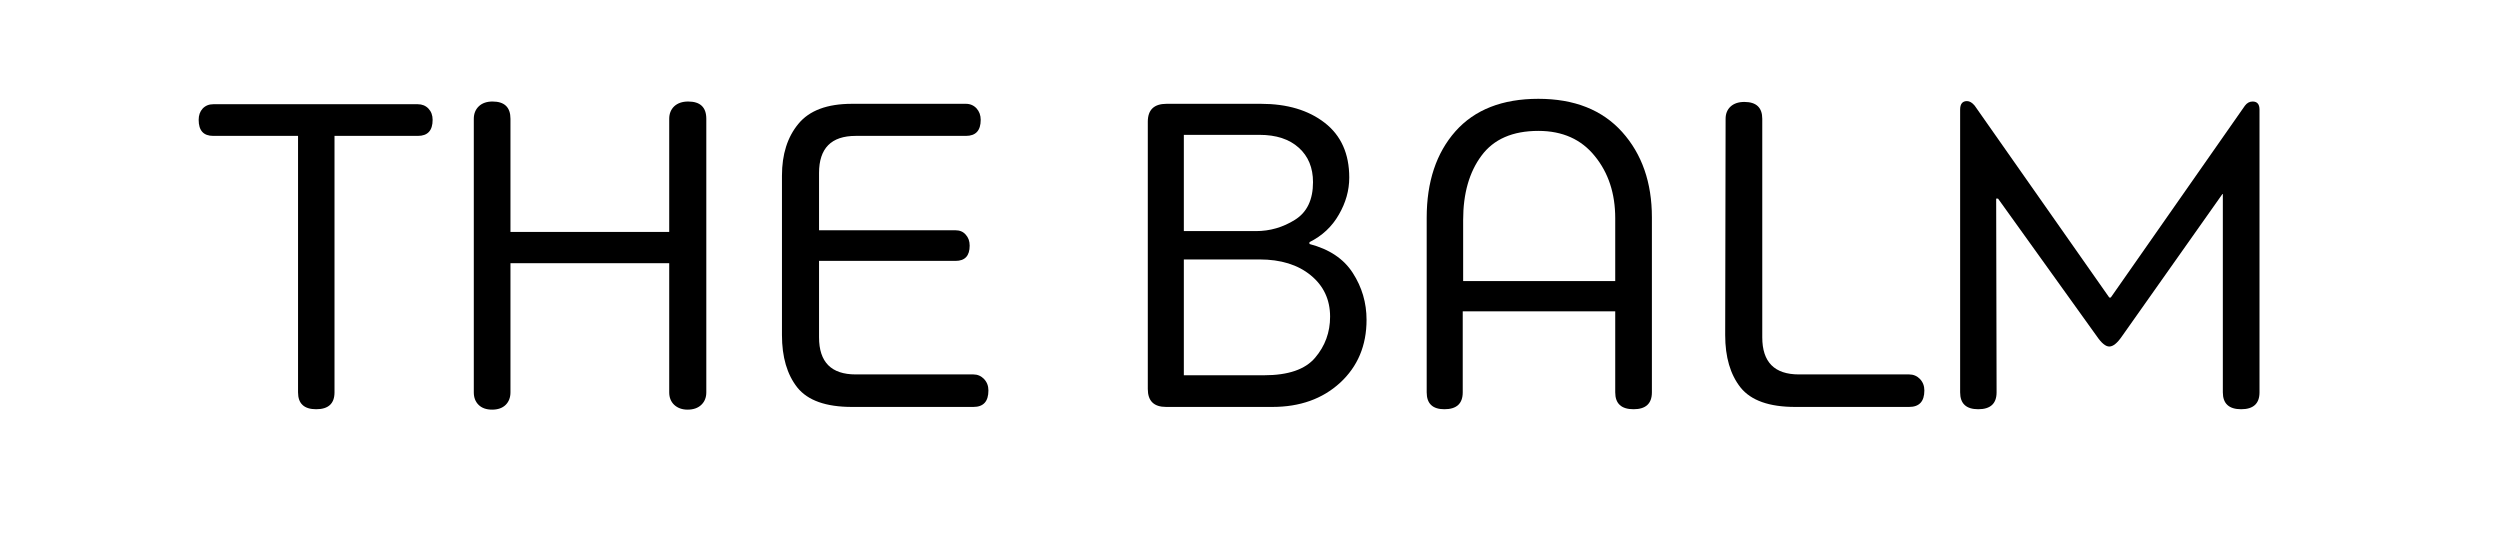
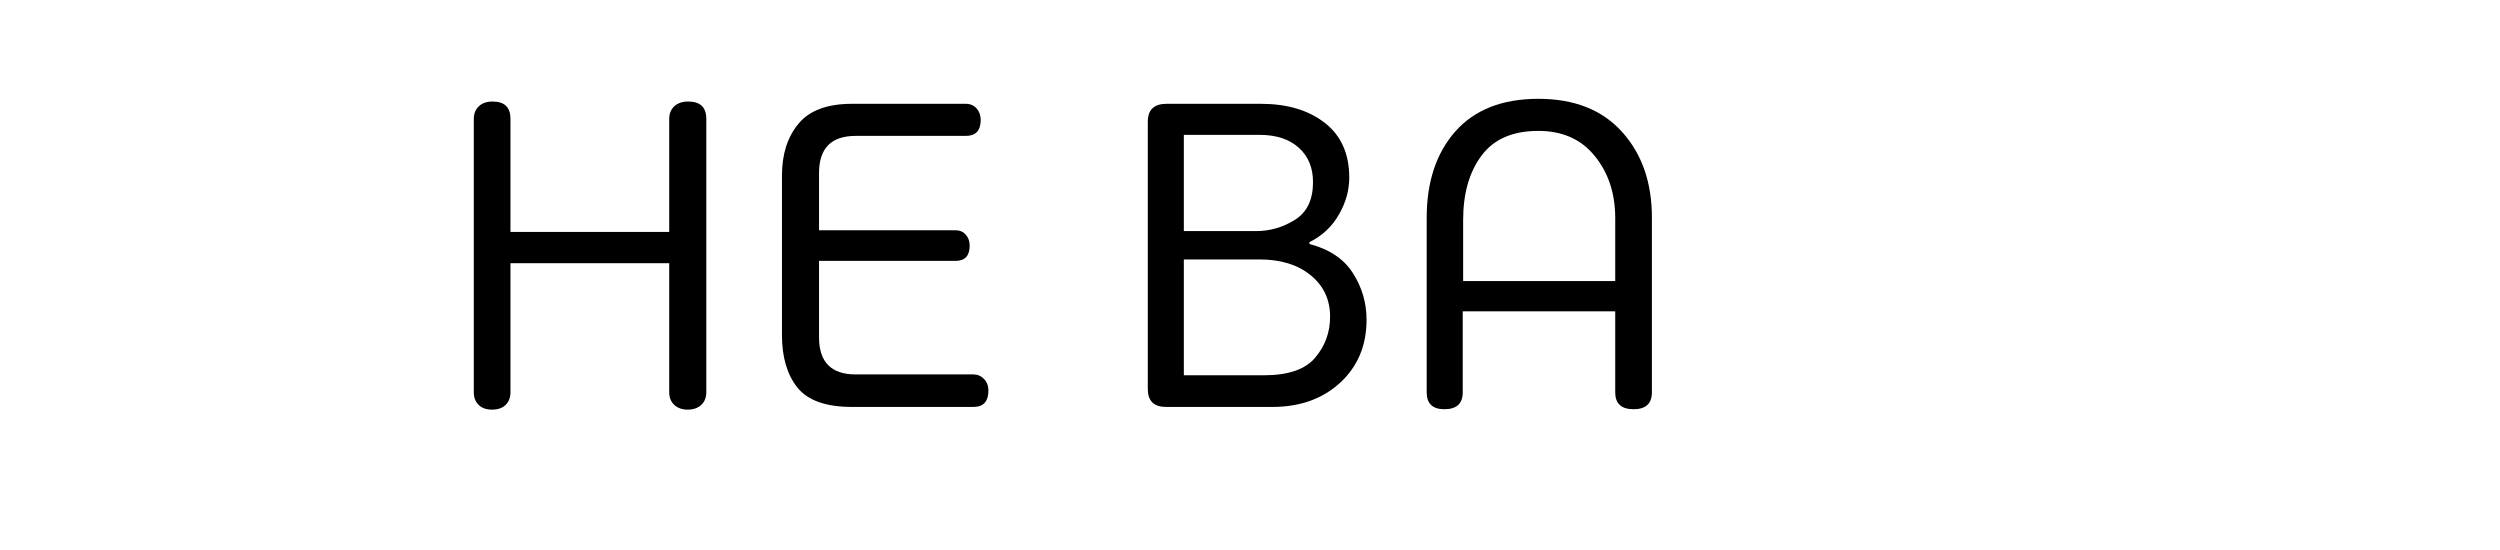
<svg xmlns="http://www.w3.org/2000/svg" version="1.0" preserveAspectRatio="xMidYMid meet" height="55" viewBox="0 0 187.5 41.25" zoomAndPan="magnify" width="250">
  <defs>
    <g />
    <clipPath id="3181e3284f">
-       <path clip-rule="nonzero" d="M 0.156 3 L 19 3 L 19 27 L 0.156 27 Z M 0.156 3" />
-     </clipPath>
+       </clipPath>
    <clipPath id="9d2f99762f">
      <rect height="36" y="0" width="160" x="0" />
    </clipPath>
  </defs>
  <g transform="matrix(1, 0, 0, 1, 14, 4)">
    <g clip-path="url(#9d2f99762f)">
      <g clip-path="url(#3181e3284f)">
        <g fill-opacity="1" fill="#000000">
          <g transform="translate(0.619, 26.52)">
            <g>
-               <path d="M 7.734 -20.328 L 1.375 -20.328 C 0.645 -20.328 0.281 -20.727 0.281 -21.531 C 0.281 -21.875 0.379 -22.156 0.578 -22.375 C 0.785 -22.594 1.051 -22.703 1.375 -22.703 L 16.719 -22.703 C 17.039 -22.703 17.305 -22.594 17.516 -22.375 C 17.723 -22.156 17.828 -21.875 17.828 -21.531 C 17.828 -20.727 17.457 -20.328 16.719 -20.328 L 10.469 -20.328 L 10.469 -1.094 C 10.469 -0.25 10.008 0.172 9.094 0.172 C 8.188 0.172 7.734 -0.25 7.734 -1.094 Z M 7.734 -20.328" />
-             </g>
+               </g>
          </g>
        </g>
      </g>
      <g fill-opacity="1" fill="#000000">
        <g transform="translate(18.785, 26.52)">
          <g>
            <path d="M 17.406 -13.125 L 17.406 -21.609 C 17.406 -21.992 17.531 -22.305 17.781 -22.547 C 18.039 -22.785 18.391 -22.906 18.828 -22.906 C 19.734 -22.906 20.188 -22.473 20.188 -21.609 L 20.188 -1.094 C 20.188 -0.707 20.062 -0.395 19.812 -0.156 C 19.562 0.082 19.219 0.203 18.781 0.203 C 18.375 0.203 18.039 0.082 17.781 -0.156 C 17.531 -0.395 17.406 -0.707 17.406 -1.094 L 17.406 -10.781 L 5.5 -10.781 L 5.5 -1.094 C 5.5 -0.707 5.379 -0.395 5.141 -0.156 C 4.898 0.082 4.562 0.203 4.125 0.203 C 3.688 0.203 3.348 0.082 3.109 -0.156 C 2.867 -0.395 2.75 -0.707 2.75 -1.094 L 2.75 -21.609 C 2.75 -21.992 2.875 -22.305 3.125 -22.547 C 3.375 -22.785 3.719 -22.906 4.156 -22.906 C 5.051 -22.906 5.5 -22.473 5.5 -21.609 L 5.5 -13.125 Z M 17.406 -13.125" />
          </g>
        </g>
      </g>
      <g fill-opacity="1" fill="#000000">
        <g transform="translate(41.897, 26.52)">
          <g>
            <path d="M 5.531 -10.953 L 5.531 -5.219 C 5.531 -3.363 6.445 -2.438 8.281 -2.438 L 17.109 -2.438 C 17.422 -2.438 17.688 -2.32 17.906 -2.094 C 18.125 -1.863 18.234 -1.578 18.234 -1.234 C 18.234 -0.41 17.859 0 17.109 0 L 8 0 C 6.051 0 4.688 -0.484 3.906 -1.453 C 3.133 -2.43 2.75 -3.742 2.75 -5.391 L 2.75 -17.344 C 2.75 -18.945 3.16 -20.242 3.984 -21.234 C 4.805 -22.234 6.145 -22.734 8 -22.734 L 16.547 -22.734 C 16.867 -22.734 17.133 -22.617 17.344 -22.391 C 17.551 -22.16 17.656 -21.875 17.656 -21.531 C 17.656 -20.727 17.285 -20.328 16.547 -20.328 L 8.281 -20.328 C 6.445 -20.328 5.531 -19.398 5.531 -17.547 L 5.531 -13.25 L 15.766 -13.25 C 16.086 -13.25 16.344 -13.141 16.531 -12.922 C 16.727 -12.711 16.828 -12.438 16.828 -12.094 C 16.828 -11.332 16.473 -10.953 15.766 -10.953 Z M 5.531 -10.953" />
          </g>
        </g>
      </g>
      <g fill-opacity="1" fill="#000000">
        <g transform="translate(61.093, 26.52)">
          <g />
        </g>
      </g>
      <g fill-opacity="1" fill="#000000">
        <g transform="translate(69.335, 26.52)">
          <g>
            <path d="M 12.094 0 L 4.125 0 C 3.207 0 2.75 -0.445 2.75 -1.344 L 2.75 -21.391 C 2.75 -22.285 3.219 -22.734 4.156 -22.734 L 11.234 -22.734 C 13.203 -22.734 14.797 -22.258 16.016 -21.312 C 17.242 -20.363 17.859 -18.992 17.859 -17.203 C 17.859 -16.242 17.598 -15.316 17.078 -14.422 C 16.566 -13.523 15.832 -12.836 14.875 -12.359 L 14.875 -12.219 C 16.363 -11.832 17.445 -11.109 18.125 -10.047 C 18.812 -8.984 19.156 -7.812 19.156 -6.531 C 19.156 -4.602 18.492 -3.031 17.172 -1.812 C 15.848 -0.602 14.156 0 12.094 0 Z M 16.422 -6.766 C 16.422 -8.047 15.938 -9.082 14.969 -9.875 C 14.008 -10.664 12.727 -11.062 11.125 -11.062 L 5.453 -11.062 L 5.453 -2.375 L 11.469 -2.375 C 13.281 -2.375 14.555 -2.812 15.297 -3.688 C 16.047 -4.57 16.422 -5.598 16.422 -6.766 Z M 5.453 -20.406 L 5.453 -13.188 L 10.859 -13.188 C 11.91 -13.188 12.883 -13.469 13.781 -14.031 C 14.688 -14.594 15.141 -15.535 15.141 -16.859 C 15.141 -17.941 14.785 -18.801 14.078 -19.438 C 13.367 -20.082 12.383 -20.406 11.125 -20.406 Z M 5.453 -20.406" />
          </g>
        </g>
      </g>
      <g fill-opacity="1" fill="#000000">
        <g transform="translate(90.283, 26.52)">
          <g>
            <path d="M 19.609 -14.219 L 19.609 -1.094 C 19.609 -0.25 19.148 0.172 18.234 0.172 C 17.316 0.172 16.859 -0.25 16.859 -1.094 L 16.859 -7.172 L 5.422 -7.172 L 5.422 -1.094 C 5.422 -0.25 4.961 0.172 4.047 0.172 C 3.16 0.172 2.719 -0.25 2.719 -1.094 L 2.719 -14.188 C 2.719 -16.883 3.438 -19.047 4.875 -20.672 C 6.32 -22.297 8.395 -23.109 11.094 -23.109 C 13.789 -23.109 15.883 -22.281 17.375 -20.625 C 18.863 -18.969 19.609 -16.832 19.609 -14.219 Z M 16.859 -9.438 L 16.859 -14.156 C 16.859 -16.008 16.348 -17.562 15.328 -18.812 C 14.316 -20.07 12.906 -20.703 11.094 -20.703 C 9.164 -20.703 7.742 -20.082 6.828 -18.844 C 5.91 -17.613 5.453 -16.004 5.453 -14.016 L 5.453 -9.438 Z M 16.859 -9.438" />
          </g>
        </g>
      </g>
      <g fill-opacity="1" fill="#000000">
        <g transform="translate(112.639, 26.52)">
          <g>
-             <path d="M 2.75 -5.391 L 2.781 -21.609 C 2.781 -21.992 2.906 -22.301 3.156 -22.531 C 3.406 -22.758 3.75 -22.875 4.188 -22.875 C 5.082 -22.875 5.531 -22.453 5.531 -21.609 L 5.531 -5.219 C 5.531 -3.363 6.445 -2.438 8.281 -2.438 L 16.547 -2.438 C 16.867 -2.438 17.141 -2.32 17.359 -2.094 C 17.578 -1.863 17.688 -1.578 17.688 -1.234 C 17.688 -0.41 17.305 0 16.547 0 L 8 0 C 6.051 0 4.688 -0.484 3.906 -1.453 C 3.133 -2.43 2.75 -3.742 2.75 -5.391 Z M 2.75 -5.391" />
-           </g>
+             </g>
        </g>
      </g>
      <g fill-opacity="1" fill="#000000">
        <g transform="translate(130.291, 26.52)">
          <g>
-             <path d="M 22.422 -15.969 L 22.391 -15.969 L 14.844 -5.281 C 14.5 -4.781 14.188 -4.531 13.906 -4.531 C 13.633 -4.531 13.328 -4.781 12.984 -5.281 L 5.562 -15.625 L 5.422 -15.625 L 5.453 -1.094 C 5.453 -0.25 4.992 0.172 4.078 0.172 C 3.172 0.172 2.719 -0.25 2.719 -1.094 L 2.719 -22.297 C 2.719 -22.723 2.891 -22.938 3.234 -22.938 C 3.43 -22.938 3.625 -22.82 3.812 -22.594 L 13.906 -8.203 L 14.016 -8.203 L 24.078 -22.594 C 24.234 -22.801 24.426 -22.906 24.656 -22.906 C 25 -22.906 25.172 -22.703 25.172 -22.297 L 25.172 -1.094 C 25.172 -0.25 24.711 0.172 23.797 0.172 C 22.879 0.172 22.422 -0.25 22.422 -1.094 Z M 22.422 -15.969" />
-           </g>
+             </g>
        </g>
      </g>
    </g>
  </g>
</svg>